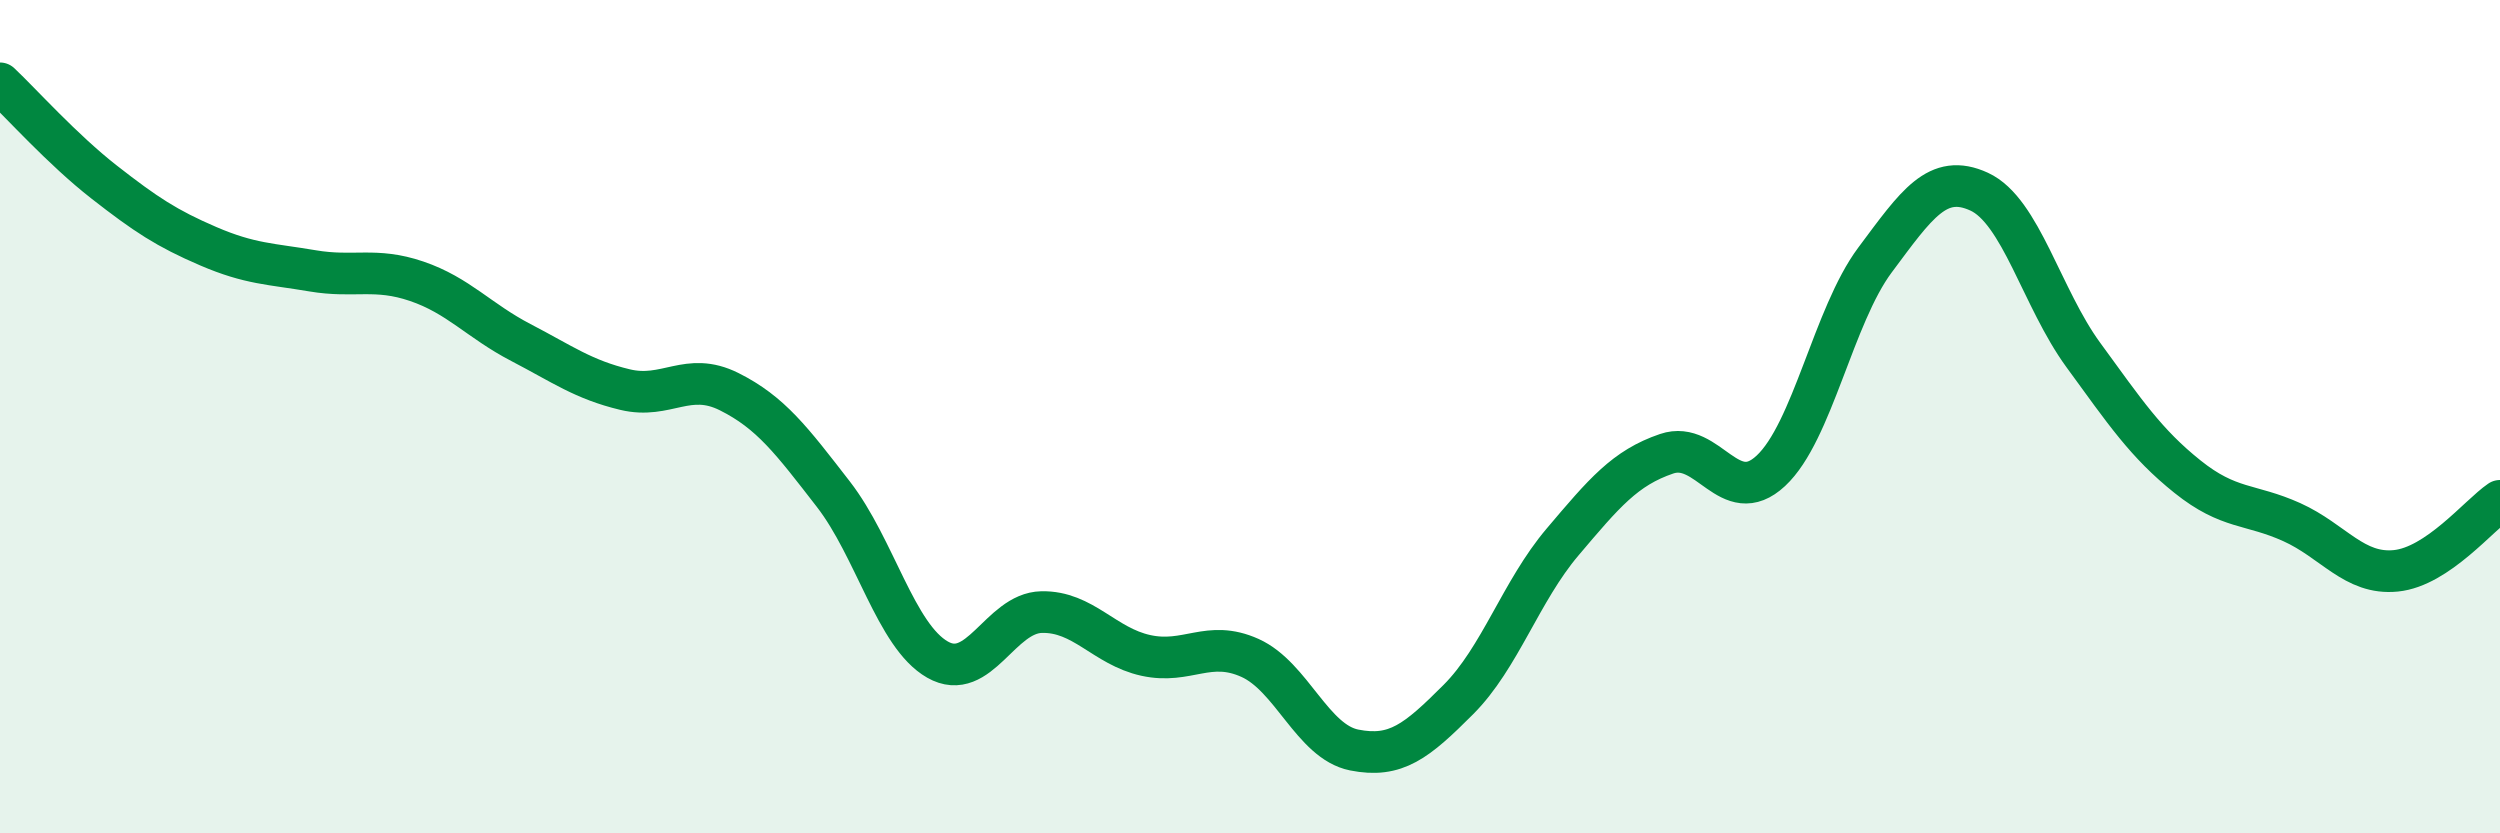
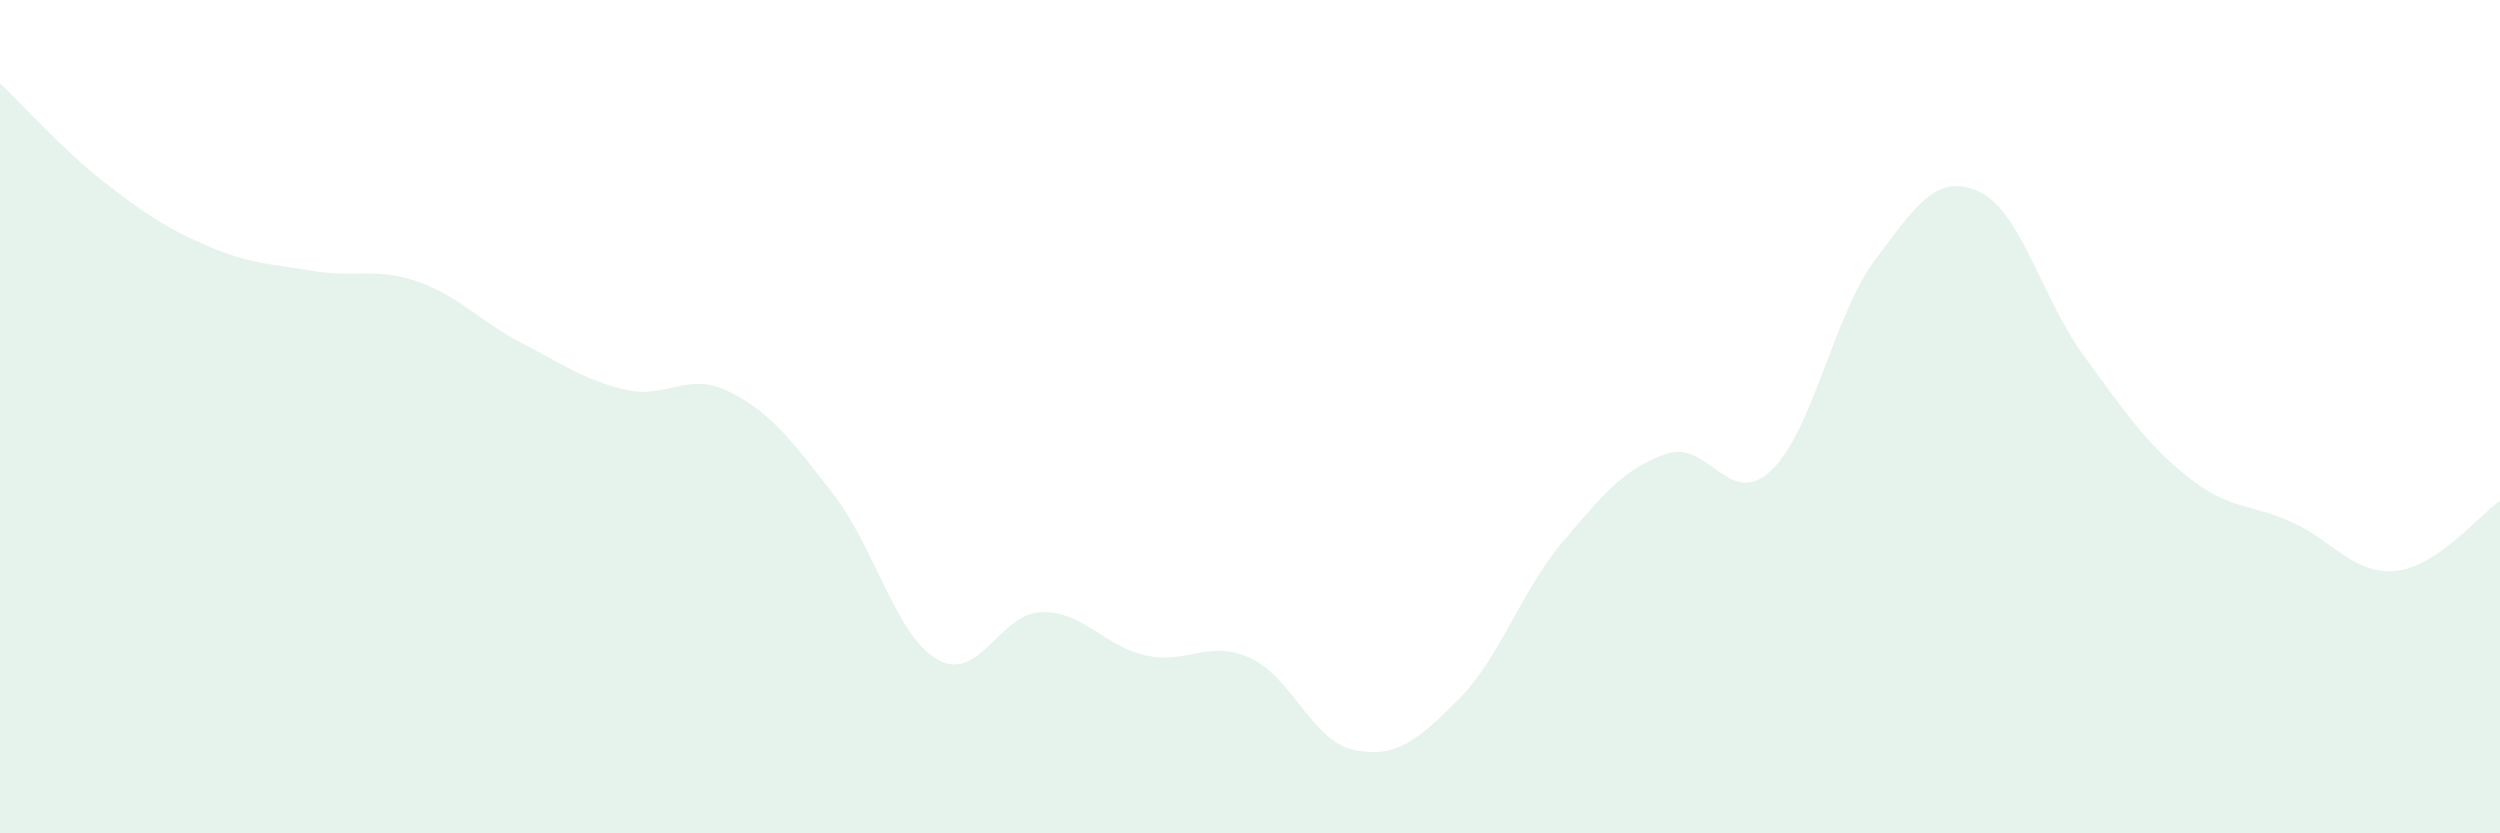
<svg xmlns="http://www.w3.org/2000/svg" width="60" height="20" viewBox="0 0 60 20">
  <path d="M 0,2 C 0.5,2.47 1.5,3.59 2.5,4.37 C 3.5,5.15 4,5.48 5,5.91 C 6,6.34 6.5,6.33 7.5,6.5 C 8.5,6.67 9,6.41 10,6.75 C 11,7.09 11.5,7.7 12.5,8.22 C 13.5,8.74 14,9.11 15,9.35 C 16,9.59 16.5,8.9 17.5,9.4 C 18.5,9.9 19,10.57 20,11.86 C 21,13.15 21.5,15.26 22.5,15.83 C 23.5,16.4 24,14.71 25,14.69 C 26,14.67 26.5,15.51 27.5,15.73 C 28.5,15.95 29,15.34 30,15.79 C 31,16.24 31.5,17.8 32.5,18 C 33.5,18.2 34,17.79 35,16.79 C 36,15.79 36.5,14.19 37.5,13.01 C 38.5,11.83 39,11.23 40,10.89 C 41,10.55 41.5,12.23 42.5,11.3 C 43.5,10.37 44,7.58 45,6.24 C 46,4.9 46.5,4.14 47.5,4.6 C 48.5,5.06 49,7.15 50,8.52 C 51,9.89 51.5,10.64 52.5,11.44 C 53.5,12.24 54,12.08 55,12.53 C 56,12.98 56.5,13.8 57.5,13.7 C 58.5,13.6 59.5,12.36 60,12.02L60 20L0 20Z" fill="#008740" opacity="0.1" stroke-linecap="round" stroke-linejoin="round" />
-   <path d="M 0,2 C 0.5,2.47 1.5,3.59 2.5,4.37 C 3.5,5.15 4,5.48 5,5.91 C 6,6.34 6.5,6.33 7.5,6.5 C 8.5,6.67 9,6.41 10,6.75 C 11,7.09 11.5,7.7 12.5,8.22 C 13.5,8.74 14,9.11 15,9.35 C 16,9.59 16.5,8.9 17.5,9.4 C 18.5,9.9 19,10.57 20,11.86 C 21,13.15 21.5,15.26 22.5,15.83 C 23.5,16.4 24,14.71 25,14.69 C 26,14.67 26.5,15.51 27.5,15.73 C 28.5,15.95 29,15.34 30,15.79 C 31,16.24 31.5,17.8 32.5,18 C 33.5,18.2 34,17.79 35,16.79 C 36,15.79 36.5,14.19 37.5,13.01 C 38.5,11.83 39,11.23 40,10.89 C 41,10.55 41.5,12.23 42.5,11.3 C 43.5,10.37 44,7.58 45,6.24 C 46,4.9 46.5,4.14 47.5,4.6 C 48.5,5.06 49,7.15 50,8.52 C 51,9.89 51.5,10.64 52.5,11.44 C 53.5,12.24 54,12.08 55,12.53 C 56,12.98 56.5,13.8 57.5,13.7 C 58.5,13.6 59.5,12.36 60,12.02" stroke="#008740" stroke-width="1" fill="none" stroke-linecap="round" stroke-linejoin="round" />
</svg>